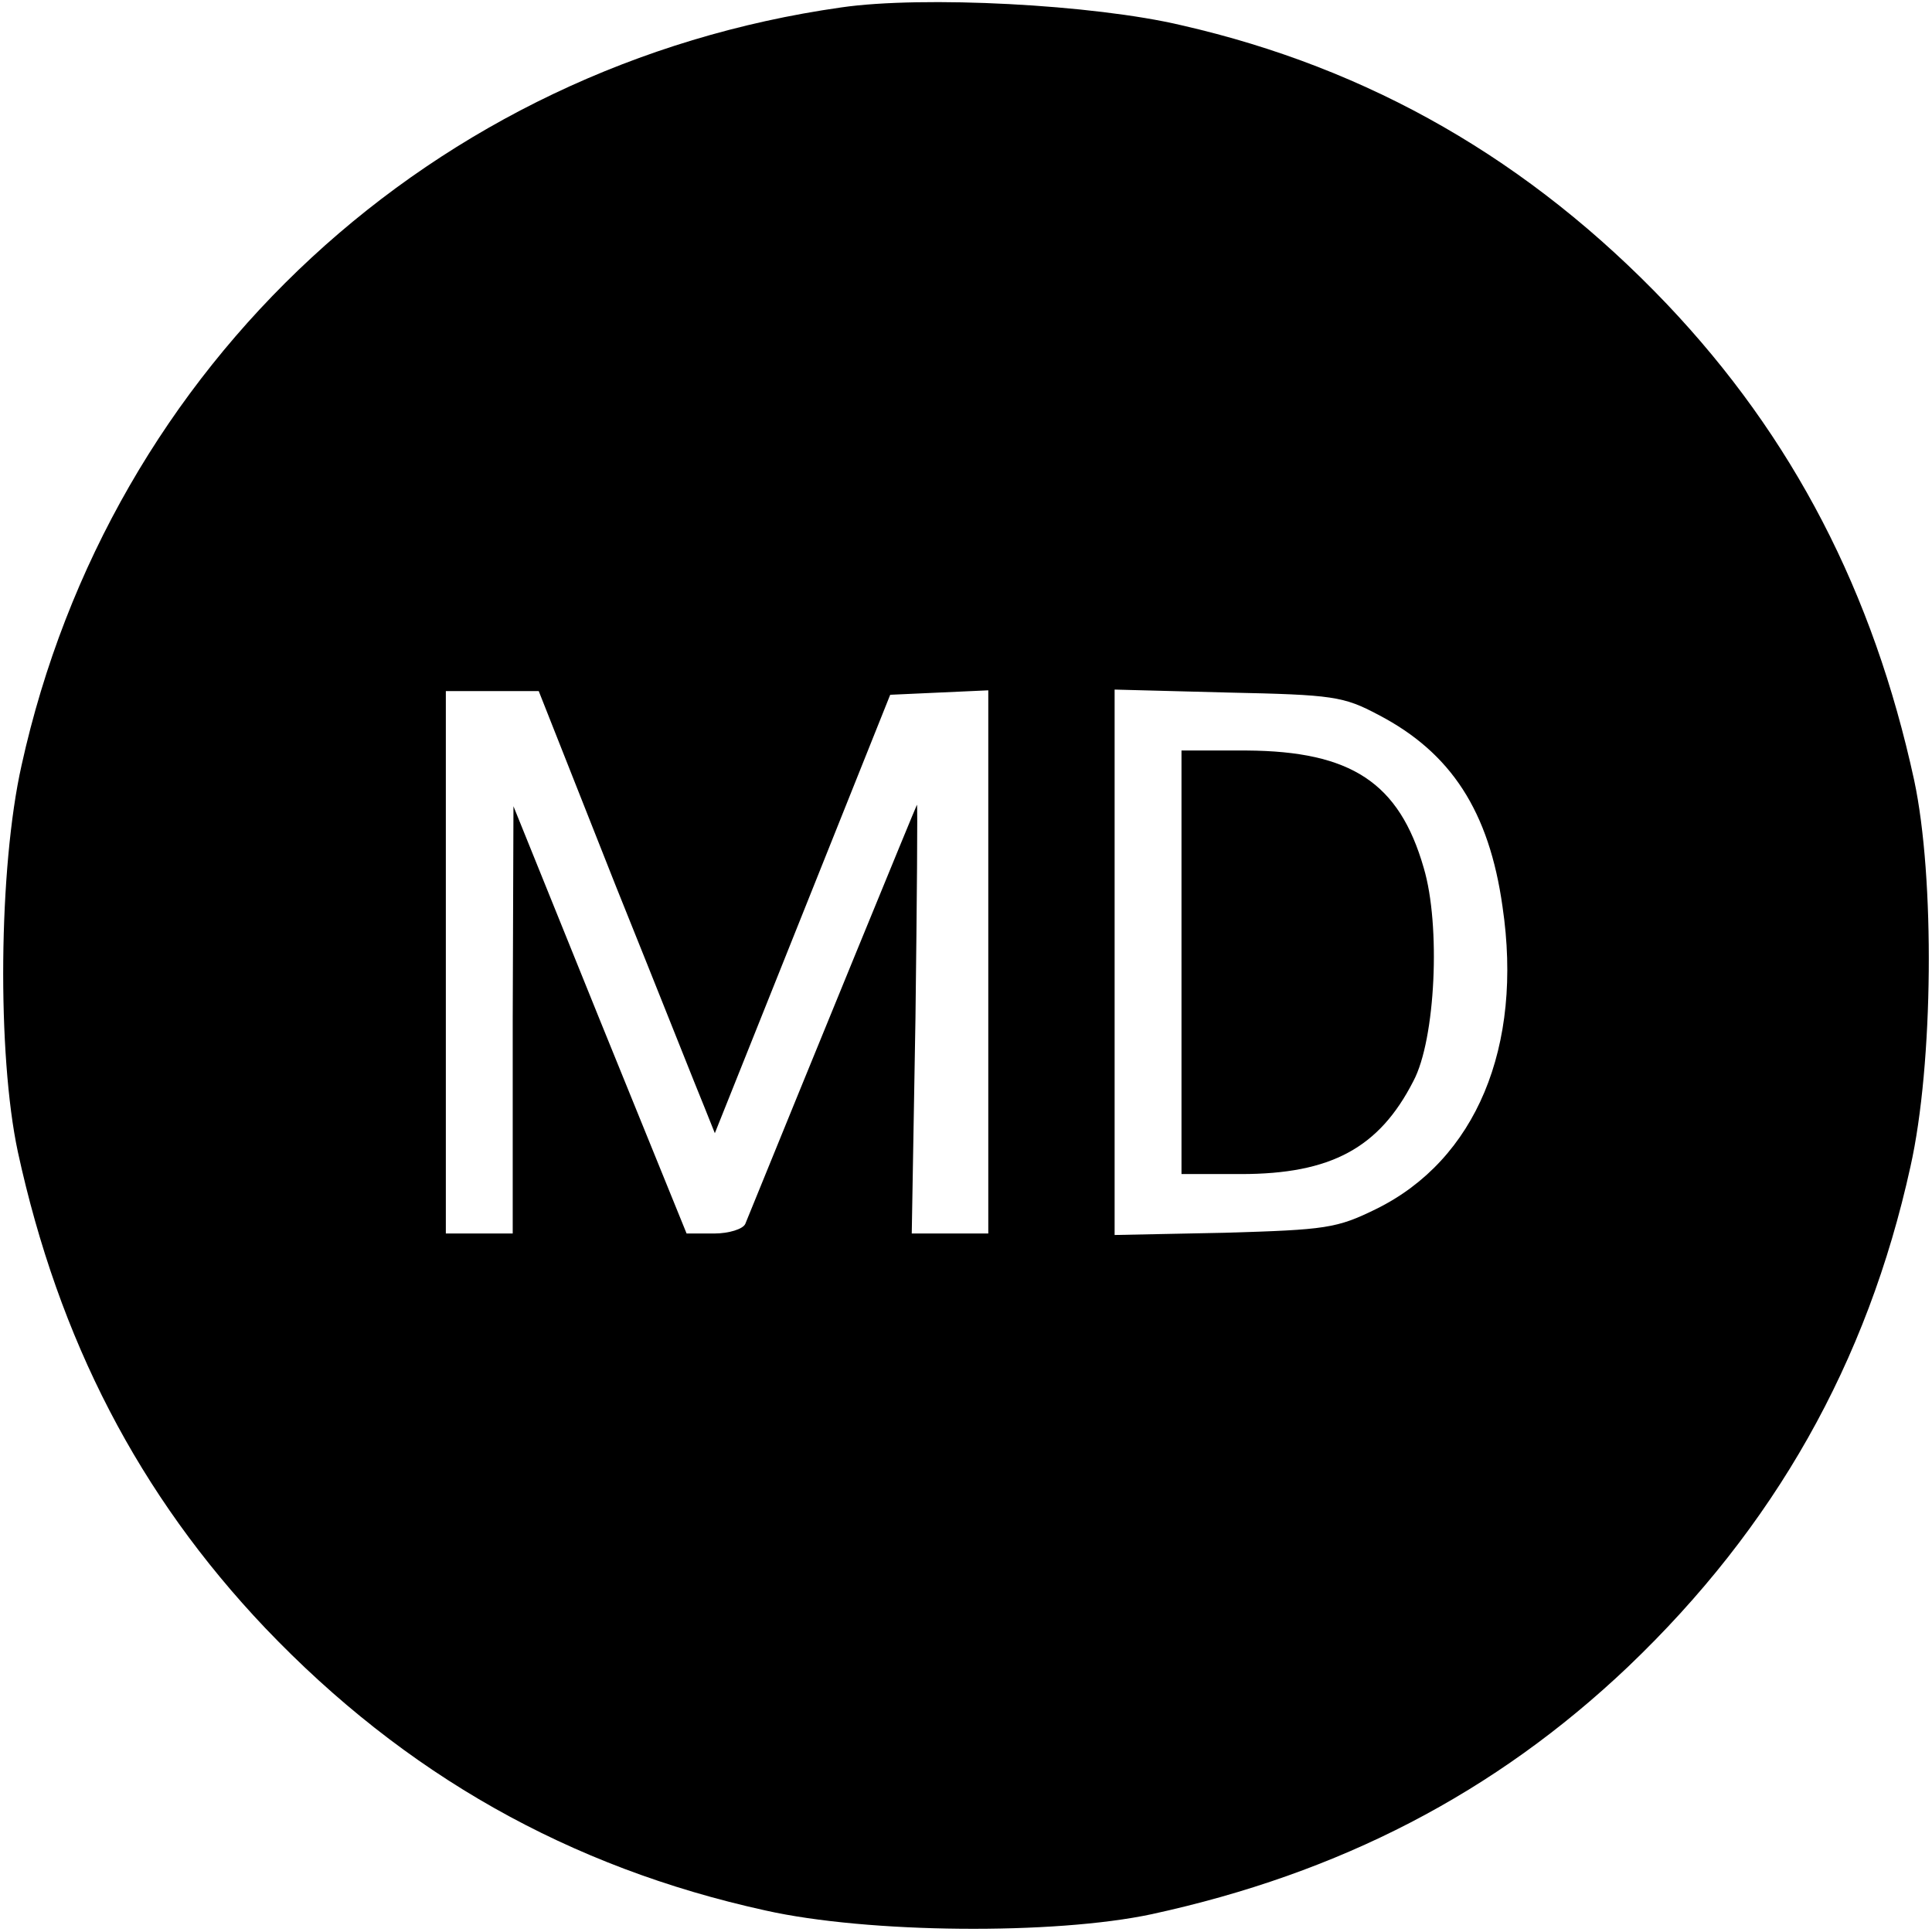
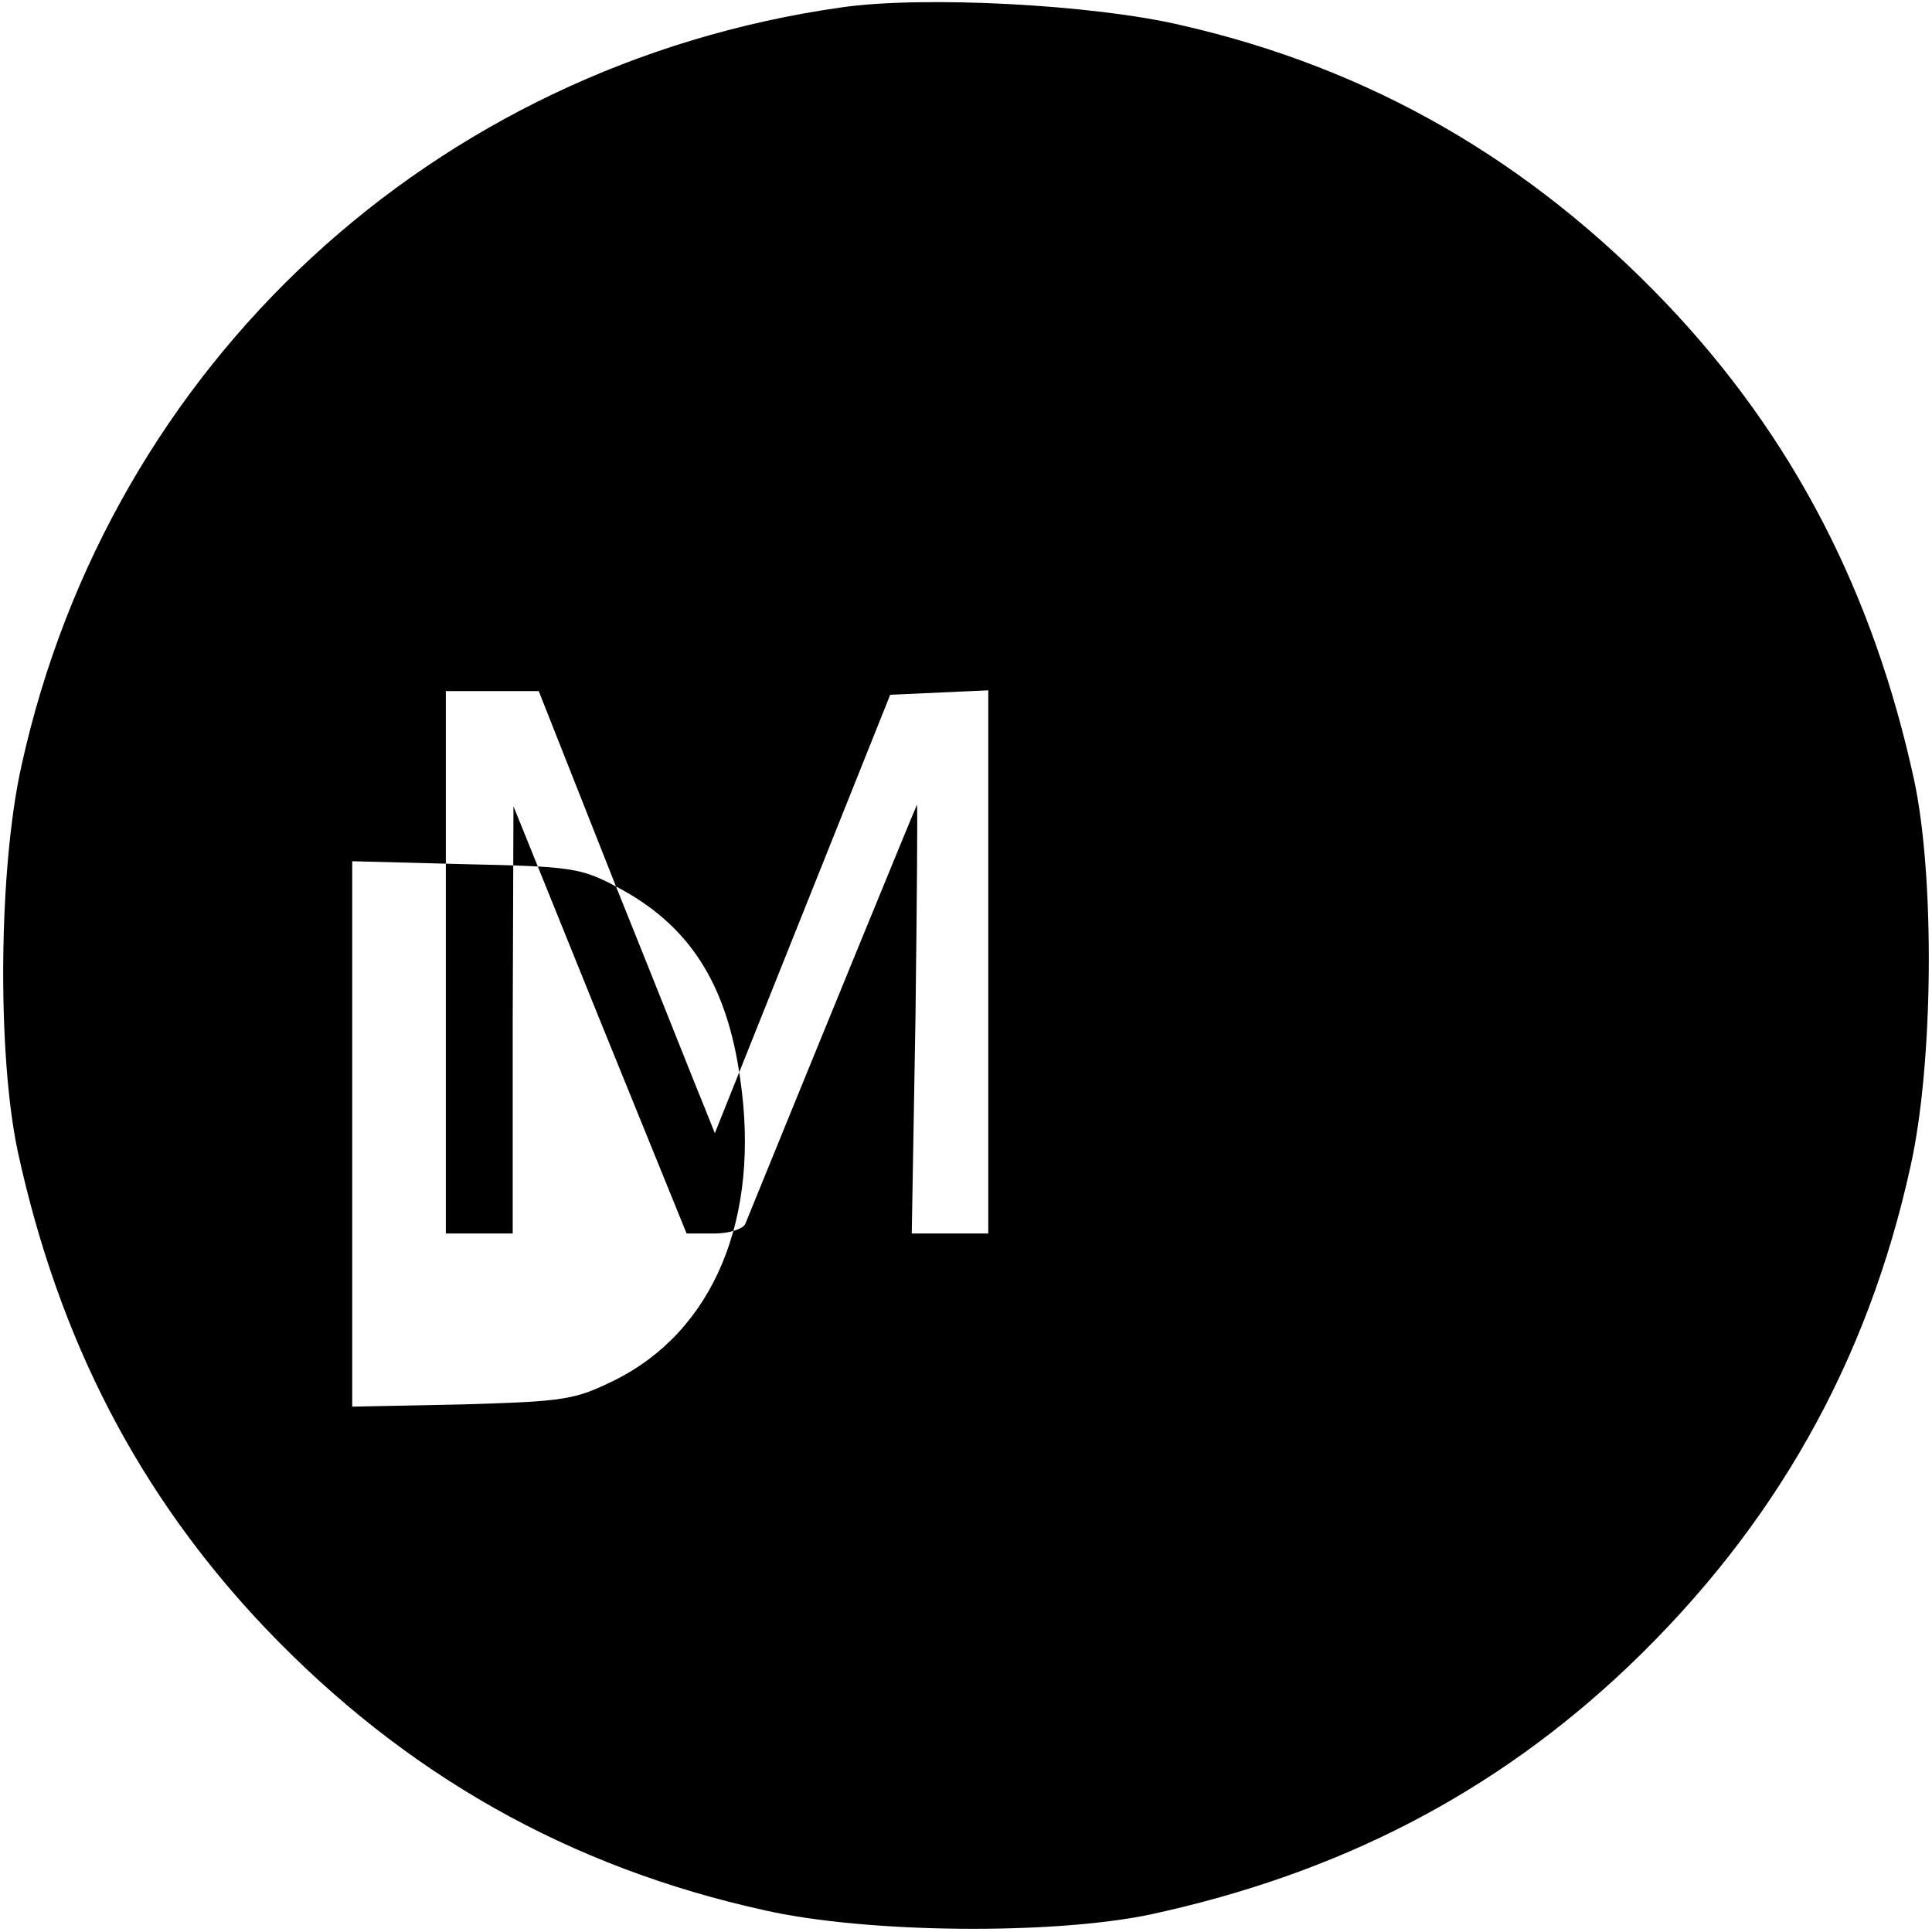
<svg xmlns="http://www.w3.org/2000/svg" version="1.0" width="260pt" height="260pt" viewBox="0 0 260 260" preserveAspectRatio="xMidYMid meet">
  <g transform="translate(0,260) scale(0.1,-0.1)" fill="#000000" stroke="none">
-     <path d="M1132 2590 c-549 -78 -984 -480 -1103 -1020 -31 -138 -33 -389 -5 -520 55 -253 163 -462 333 -641 188 -197 409 -322 673 -380 138 -31 389 -33 520 -5 253 55 462 163 641 333 197 188 322 409 380 673 31 138 33 389 5 520 -55 253 -163 462 -333 641 -184 193 -399 317 -653 375 -118 28 -348 40 -458 24z m-303 -1183 c58 -144 111 -278 119 -297 l14 -35 118 295 118 295 66 3 66 3 0 -366 0 -365 -51 0 -52 0 5 290 c2 159 3 288 2 287 -1 -1 -146 -355 -231 -564 -3 -7 -22 -13 -42 -13 l-37 0 -117 288 -116 287 -1 -287 0 -288 -45 0 -45 0 0 365 0 365 63 0 62 0 104 -263z m1026 231 c98 -51 149 -130 167 -258 28 -189 -36 -341 -170 -407 -53 -26 -67 -28 -204 -32 l-148 -3 0 367 0 367 153 -4 c141 -3 155 -5 202 -30z" />
-     <path d="M1590 1305 l0 -285 80 0 c121 0 186 35 232 125 30 56 37 210 14 287 -33 115 -98 157 -238 158 l-88 0 0 -285z" />
+     <path d="M1132 2590 c-549 -78 -984 -480 -1103 -1020 -31 -138 -33 -389 -5 -520 55 -253 163 -462 333 -641 188 -197 409 -322 673 -380 138 -31 389 -33 520 -5 253 55 462 163 641 333 197 188 322 409 380 673 31 138 33 389 5 520 -55 253 -163 462 -333 641 -184 193 -399 317 -653 375 -118 28 -348 40 -458 24z m-303 -1183 c58 -144 111 -278 119 -297 l14 -35 118 295 118 295 66 3 66 3 0 -366 0 -365 -51 0 -52 0 5 290 c2 159 3 288 2 287 -1 -1 -146 -355 -231 -564 -3 -7 -22 -13 -42 -13 l-37 0 -117 288 -116 287 -1 -287 0 -288 -45 0 -45 0 0 365 0 365 63 0 62 0 104 -263z c98 -51 149 -130 167 -258 28 -189 -36 -341 -170 -407 -53 -26 -67 -28 -204 -32 l-148 -3 0 367 0 367 153 -4 c141 -3 155 -5 202 -30z" />
  </g>
</svg>